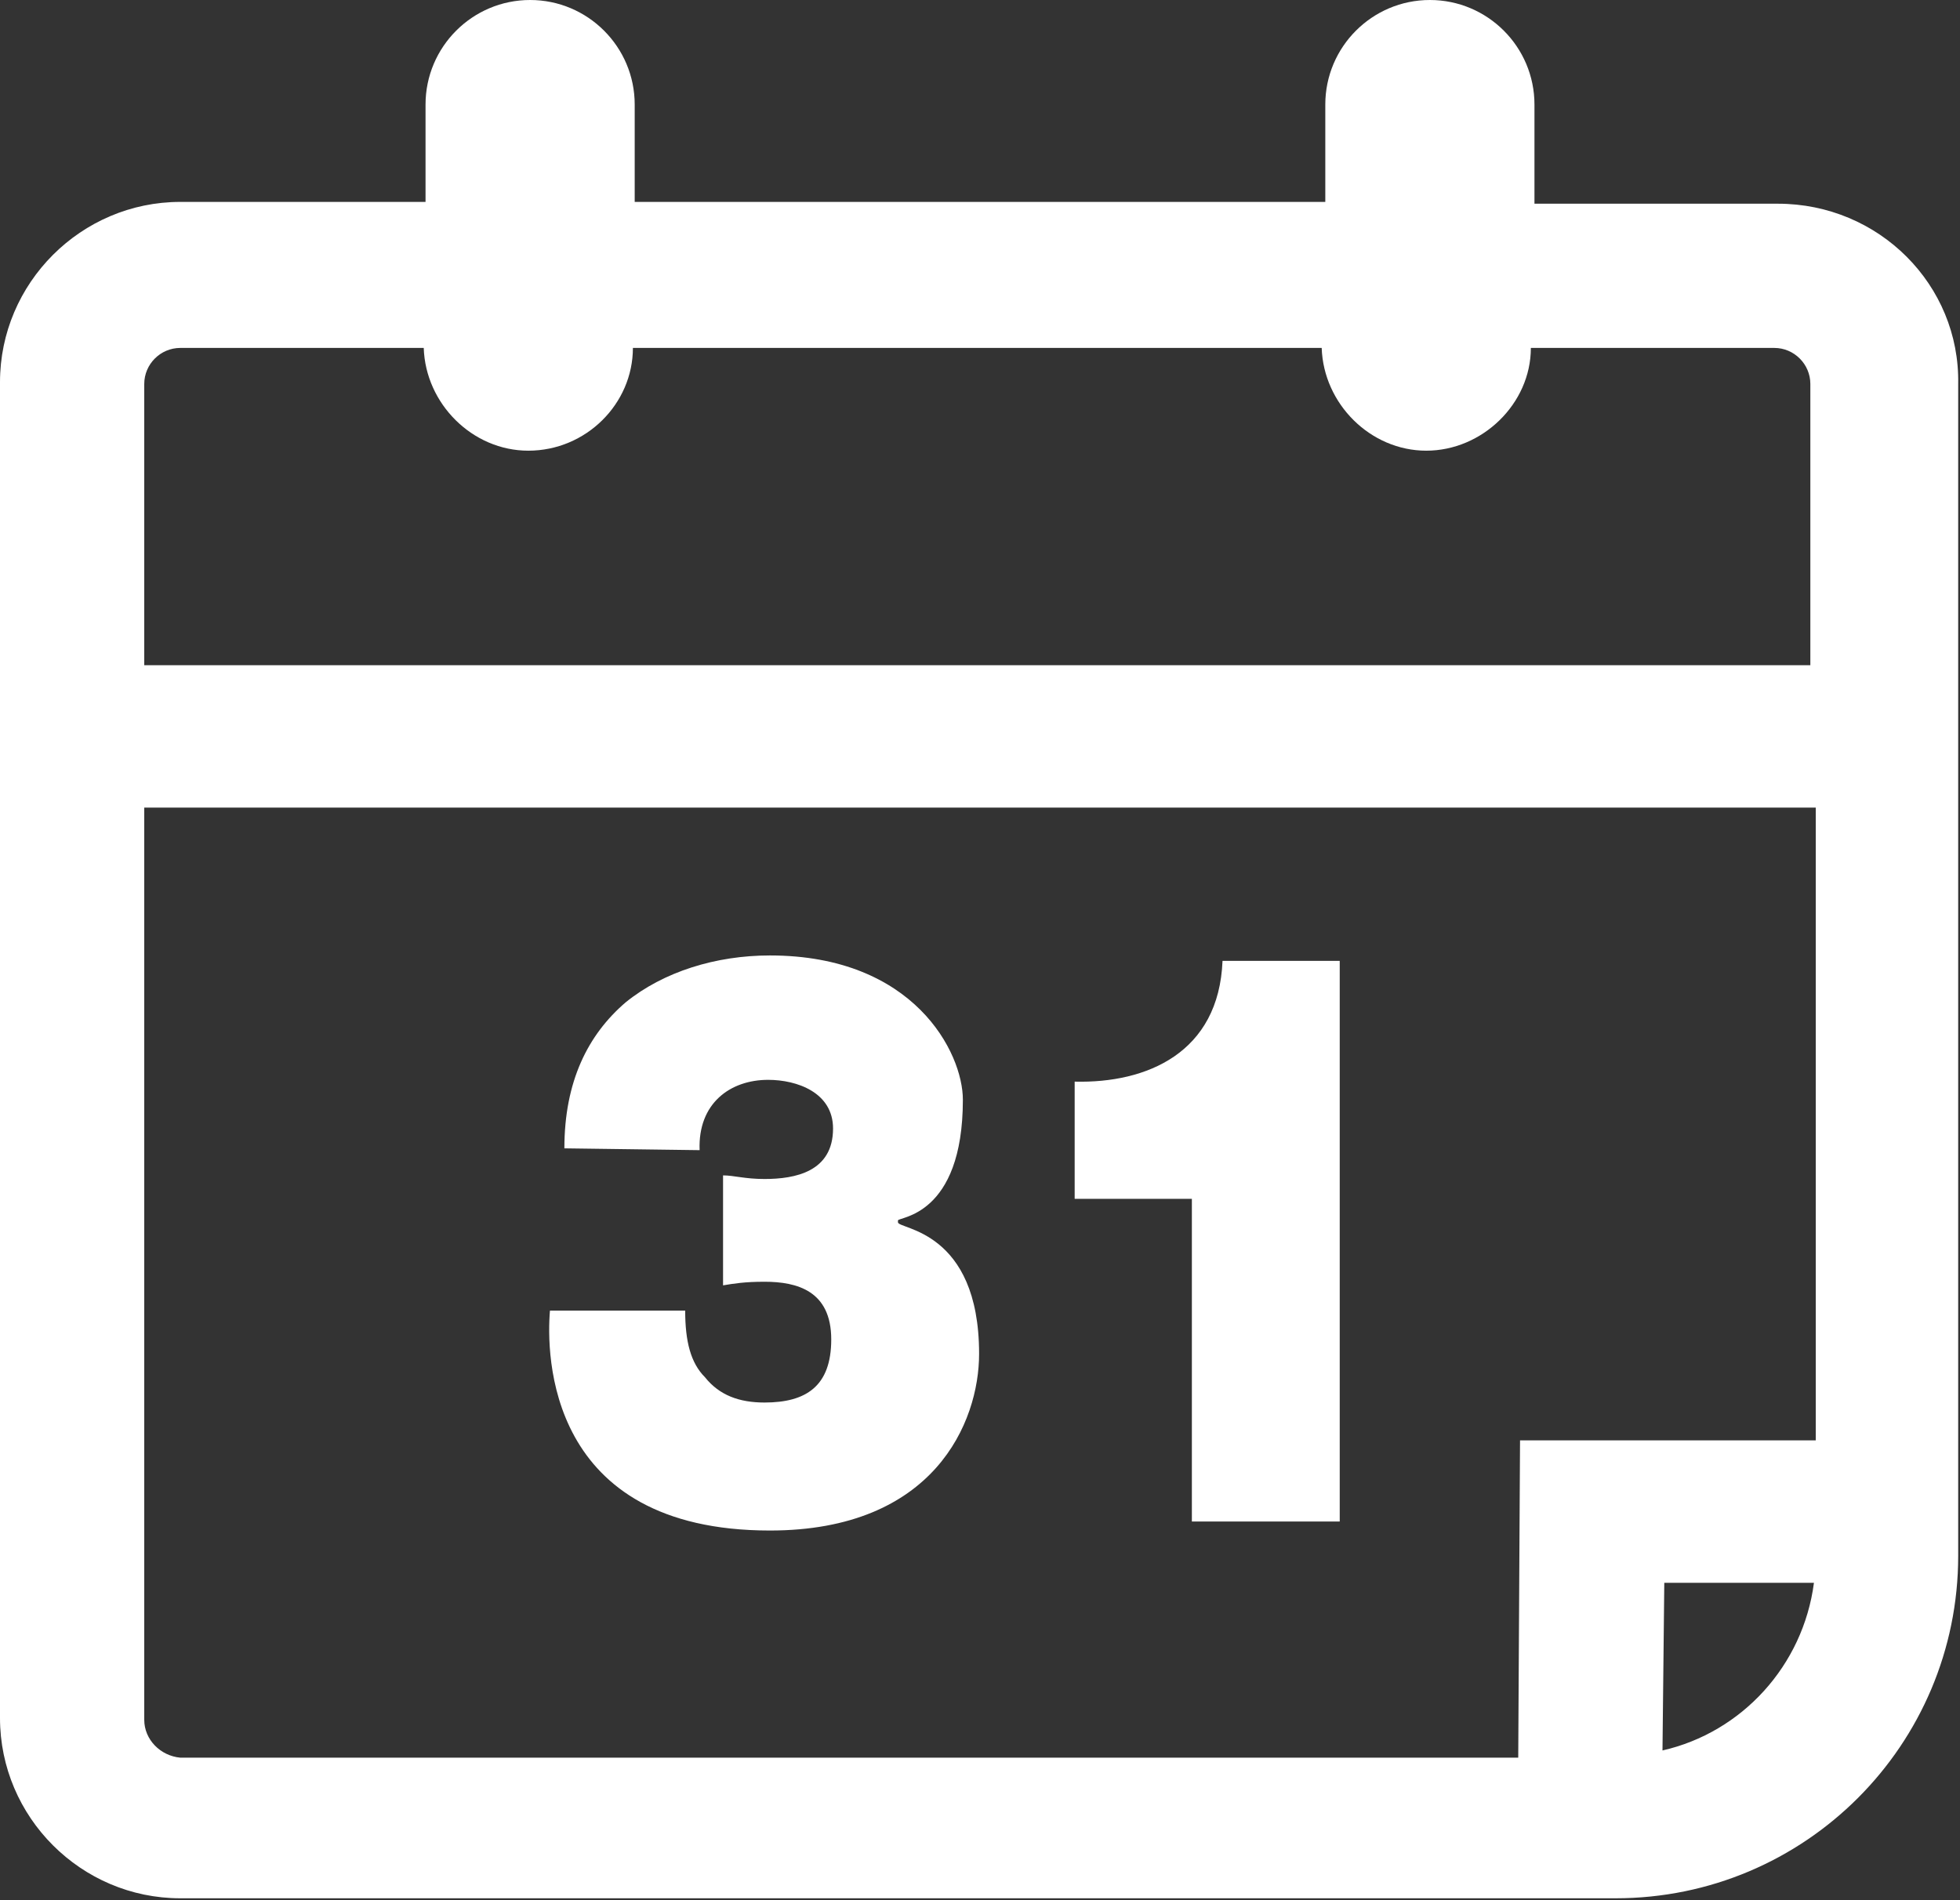
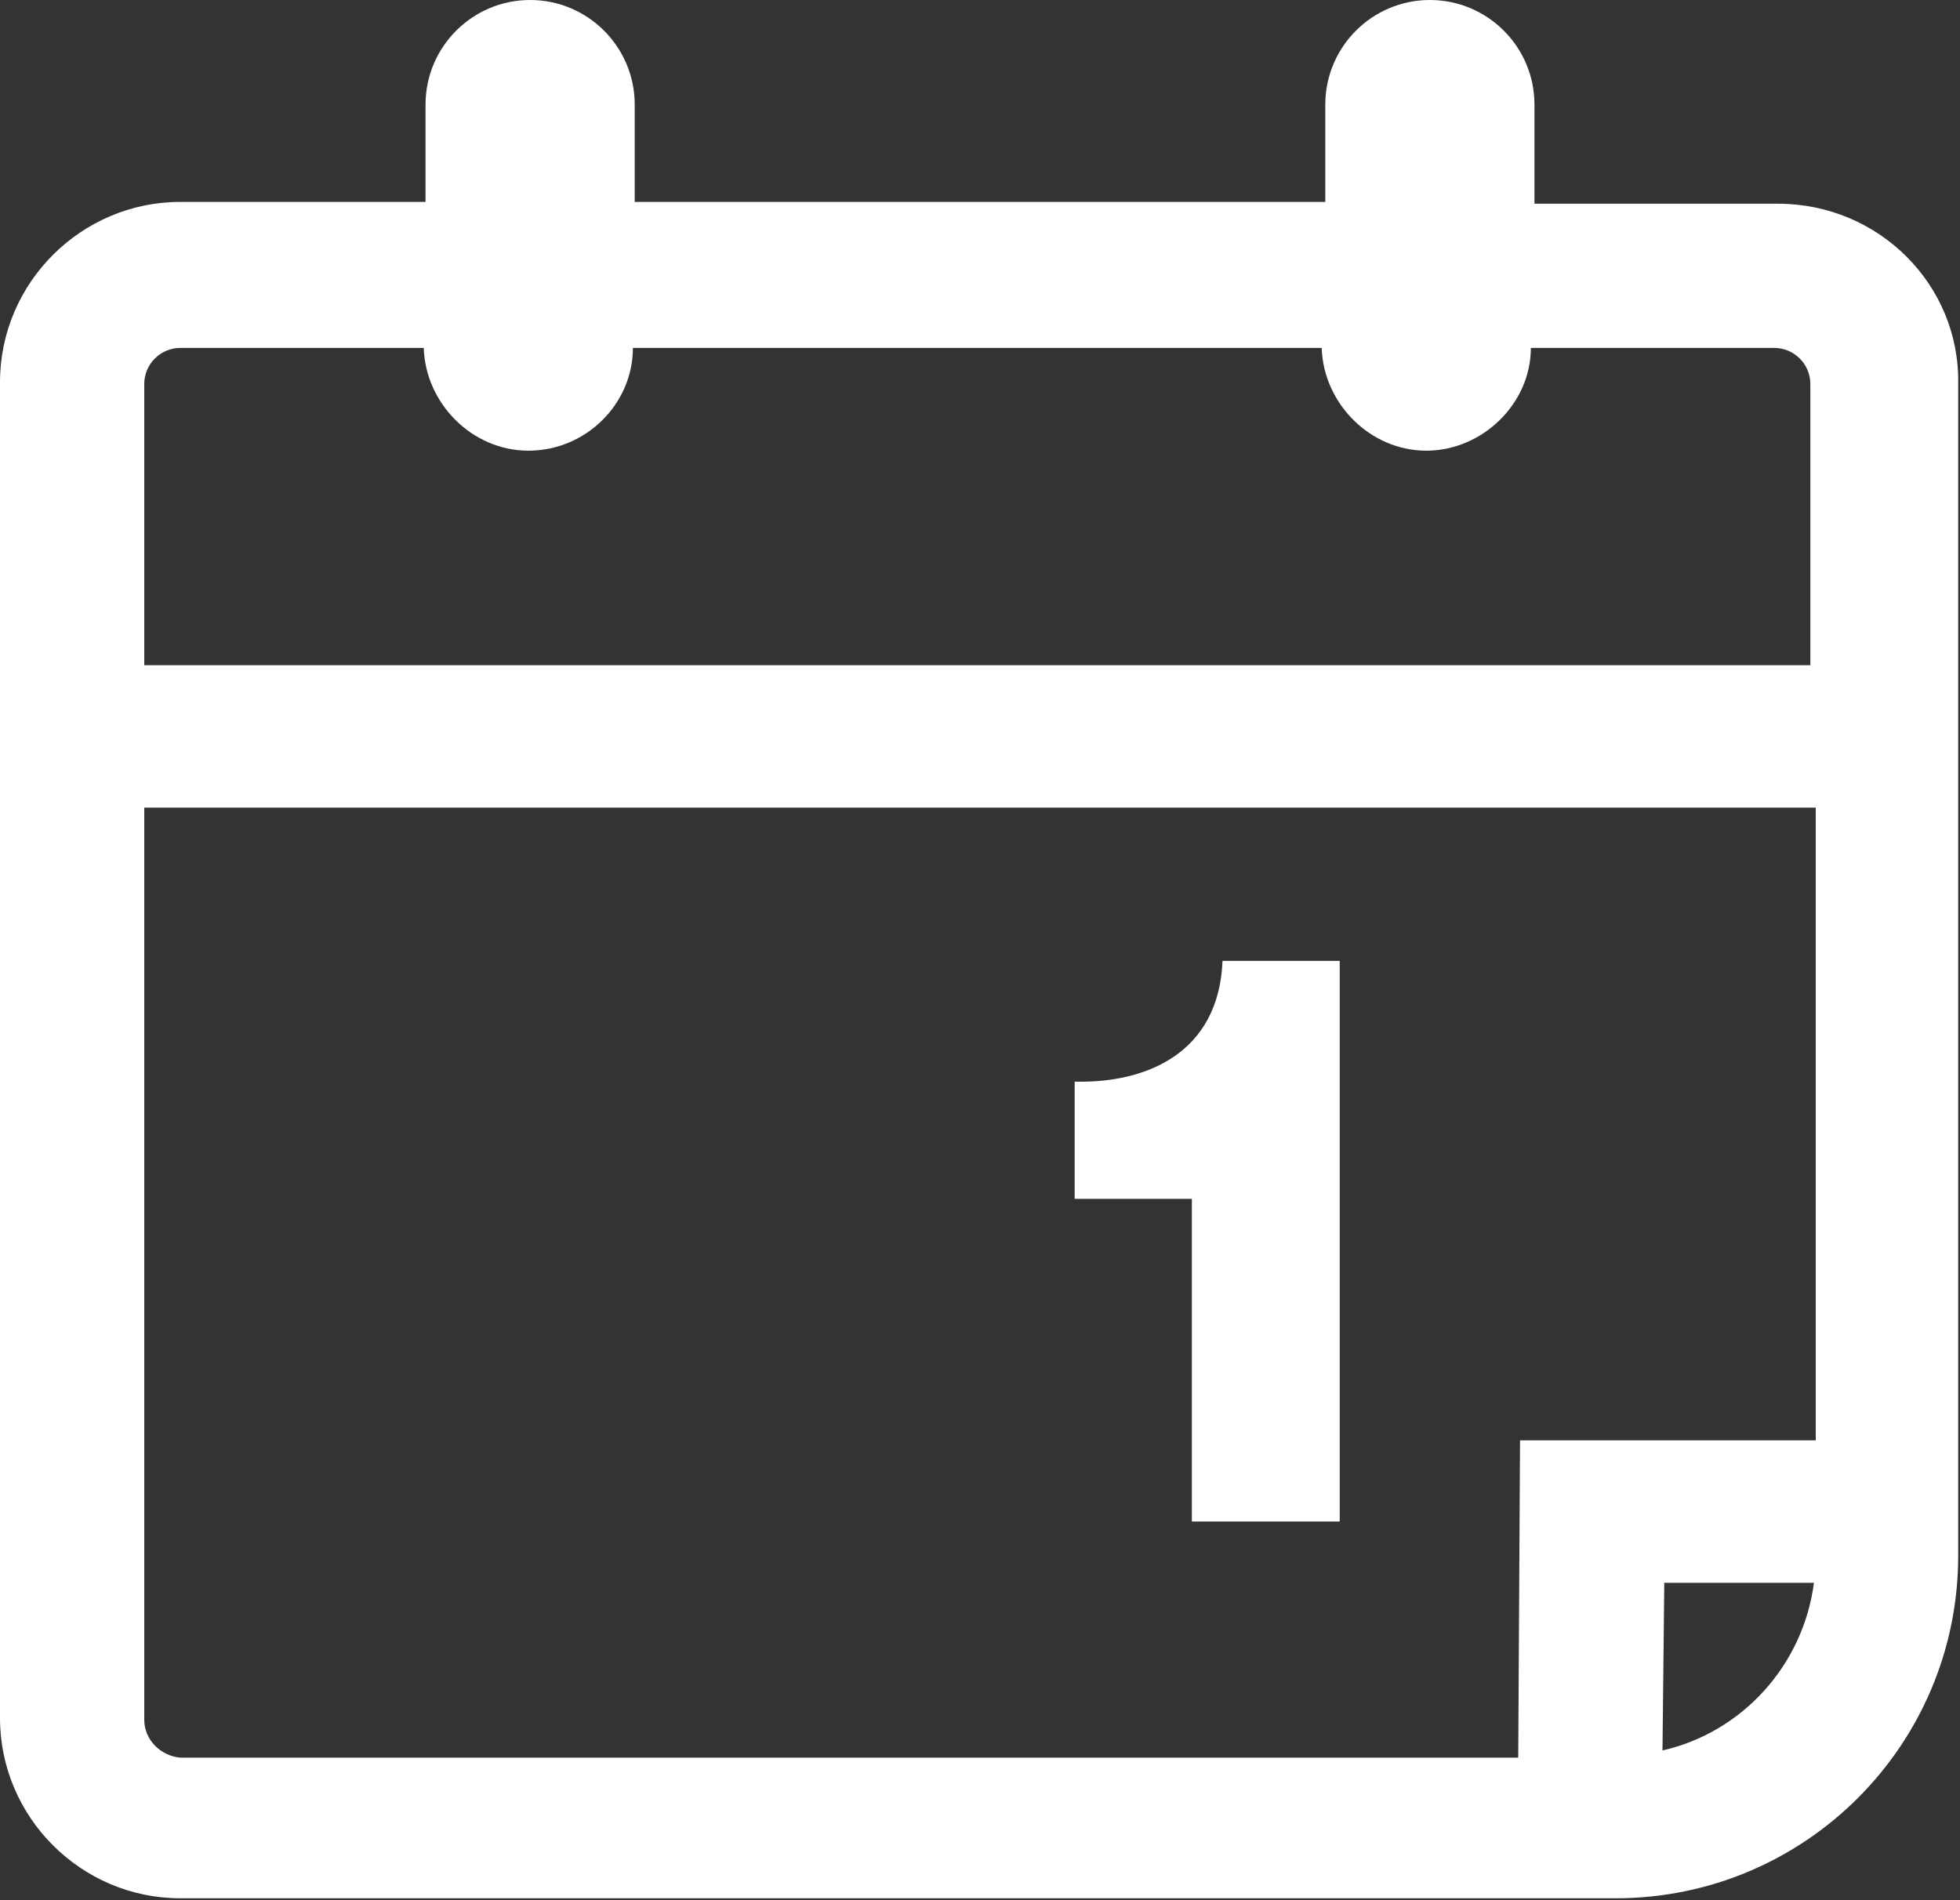
<svg xmlns="http://www.w3.org/2000/svg" version="1.1" id="Layer_1" x="0px" y="0px" viewBox="0 0 108.7 105.4" style="enable-background:new 0 0 108.7 105.4;" xml:space="preserve">
  <rect x="0" y="0" width="108.7" height="105.4" fill="#333333" stroke="none" />
  <style type="text/css">
	.st0{fill:#FFFFFF;}
</style>
  <g>
    <path class="st0" d="M98.6,11.3H85.1V5.8c0-3.2-2.6-5.8-5.8-5.8s-5.8,2.6-5.8,5.8v5.4H35.2V5.8c0-3.2-2.6-5.8-5.8-5.8   s-5.8,2.6-5.8,5.8v5.4H10c-5.5,0-10,4.5-10,10v74.1c0,5.5,4.5,10,10,10h79.6c10.5,0,19-8.5,19-19V21.3   C108.7,15.8,104.2,11.3,98.6,11.3z M10,19.3h13.5c0.1,3.1,2.7,5.7,5.8,5.7c3.2,0,5.8-2.6,5.8-5.7h38.2c0.1,3.1,2.7,5.7,5.8,5.7   s5.8-2.6,5.8-5.7h13.5c1.1,0,2,0.9,2,2v15.6H8V21.3C8,20.2,8.9,19.3,10,19.3z M8,95.4V44.8h92.7v35.1H84.3l-0.1,17.6H10   C8.9,97.4,8,96.5,8,95.4z M92.2,97.1l0.1-9.3h8.3C100,92.4,96.6,96.1,92.2,97.1z" />
-     <path class="st0" d="M31.3,63.7c0-3.7,1.3-6.3,3.4-8.1c2.1-1.7,5-2.6,8-2.6c8,0,10.7,5.4,10.7,8c0,6.5-3.6,6.5-3.6,6.7v0.1   c0,0.4,4.5,0.4,4.5,7.3c0,3.8-2.5,9.8-11.6,9.8c-12.4,0-12.4-9.8-12.2-12.2h7.5c0,1.7,0.3,2.9,1.1,3.7c0.8,1,1.9,1.4,3.3,1.4   c2.3,0,3.7-0.9,3.7-3.5c0-2.7-1.9-3.2-3.7-3.2c-1.1,0-1.7,0.1-2.3,0.2v-6.1c0.6,0,1.2,0.2,2.3,0.2c1.7,0,3.8-0.4,3.8-2.8   c0-2-2-2.7-3.6-2.7c-2.1,0-3.9,1.3-3.8,3.9L31.3,63.7L31.3,63.7z" />
    <path class="st0" d="M66.1,66.5h-6.5V60c4,0.1,8-1.6,8.2-6.7h6.5v31.1h-8.2V66.5z" />
  </g>
</svg>